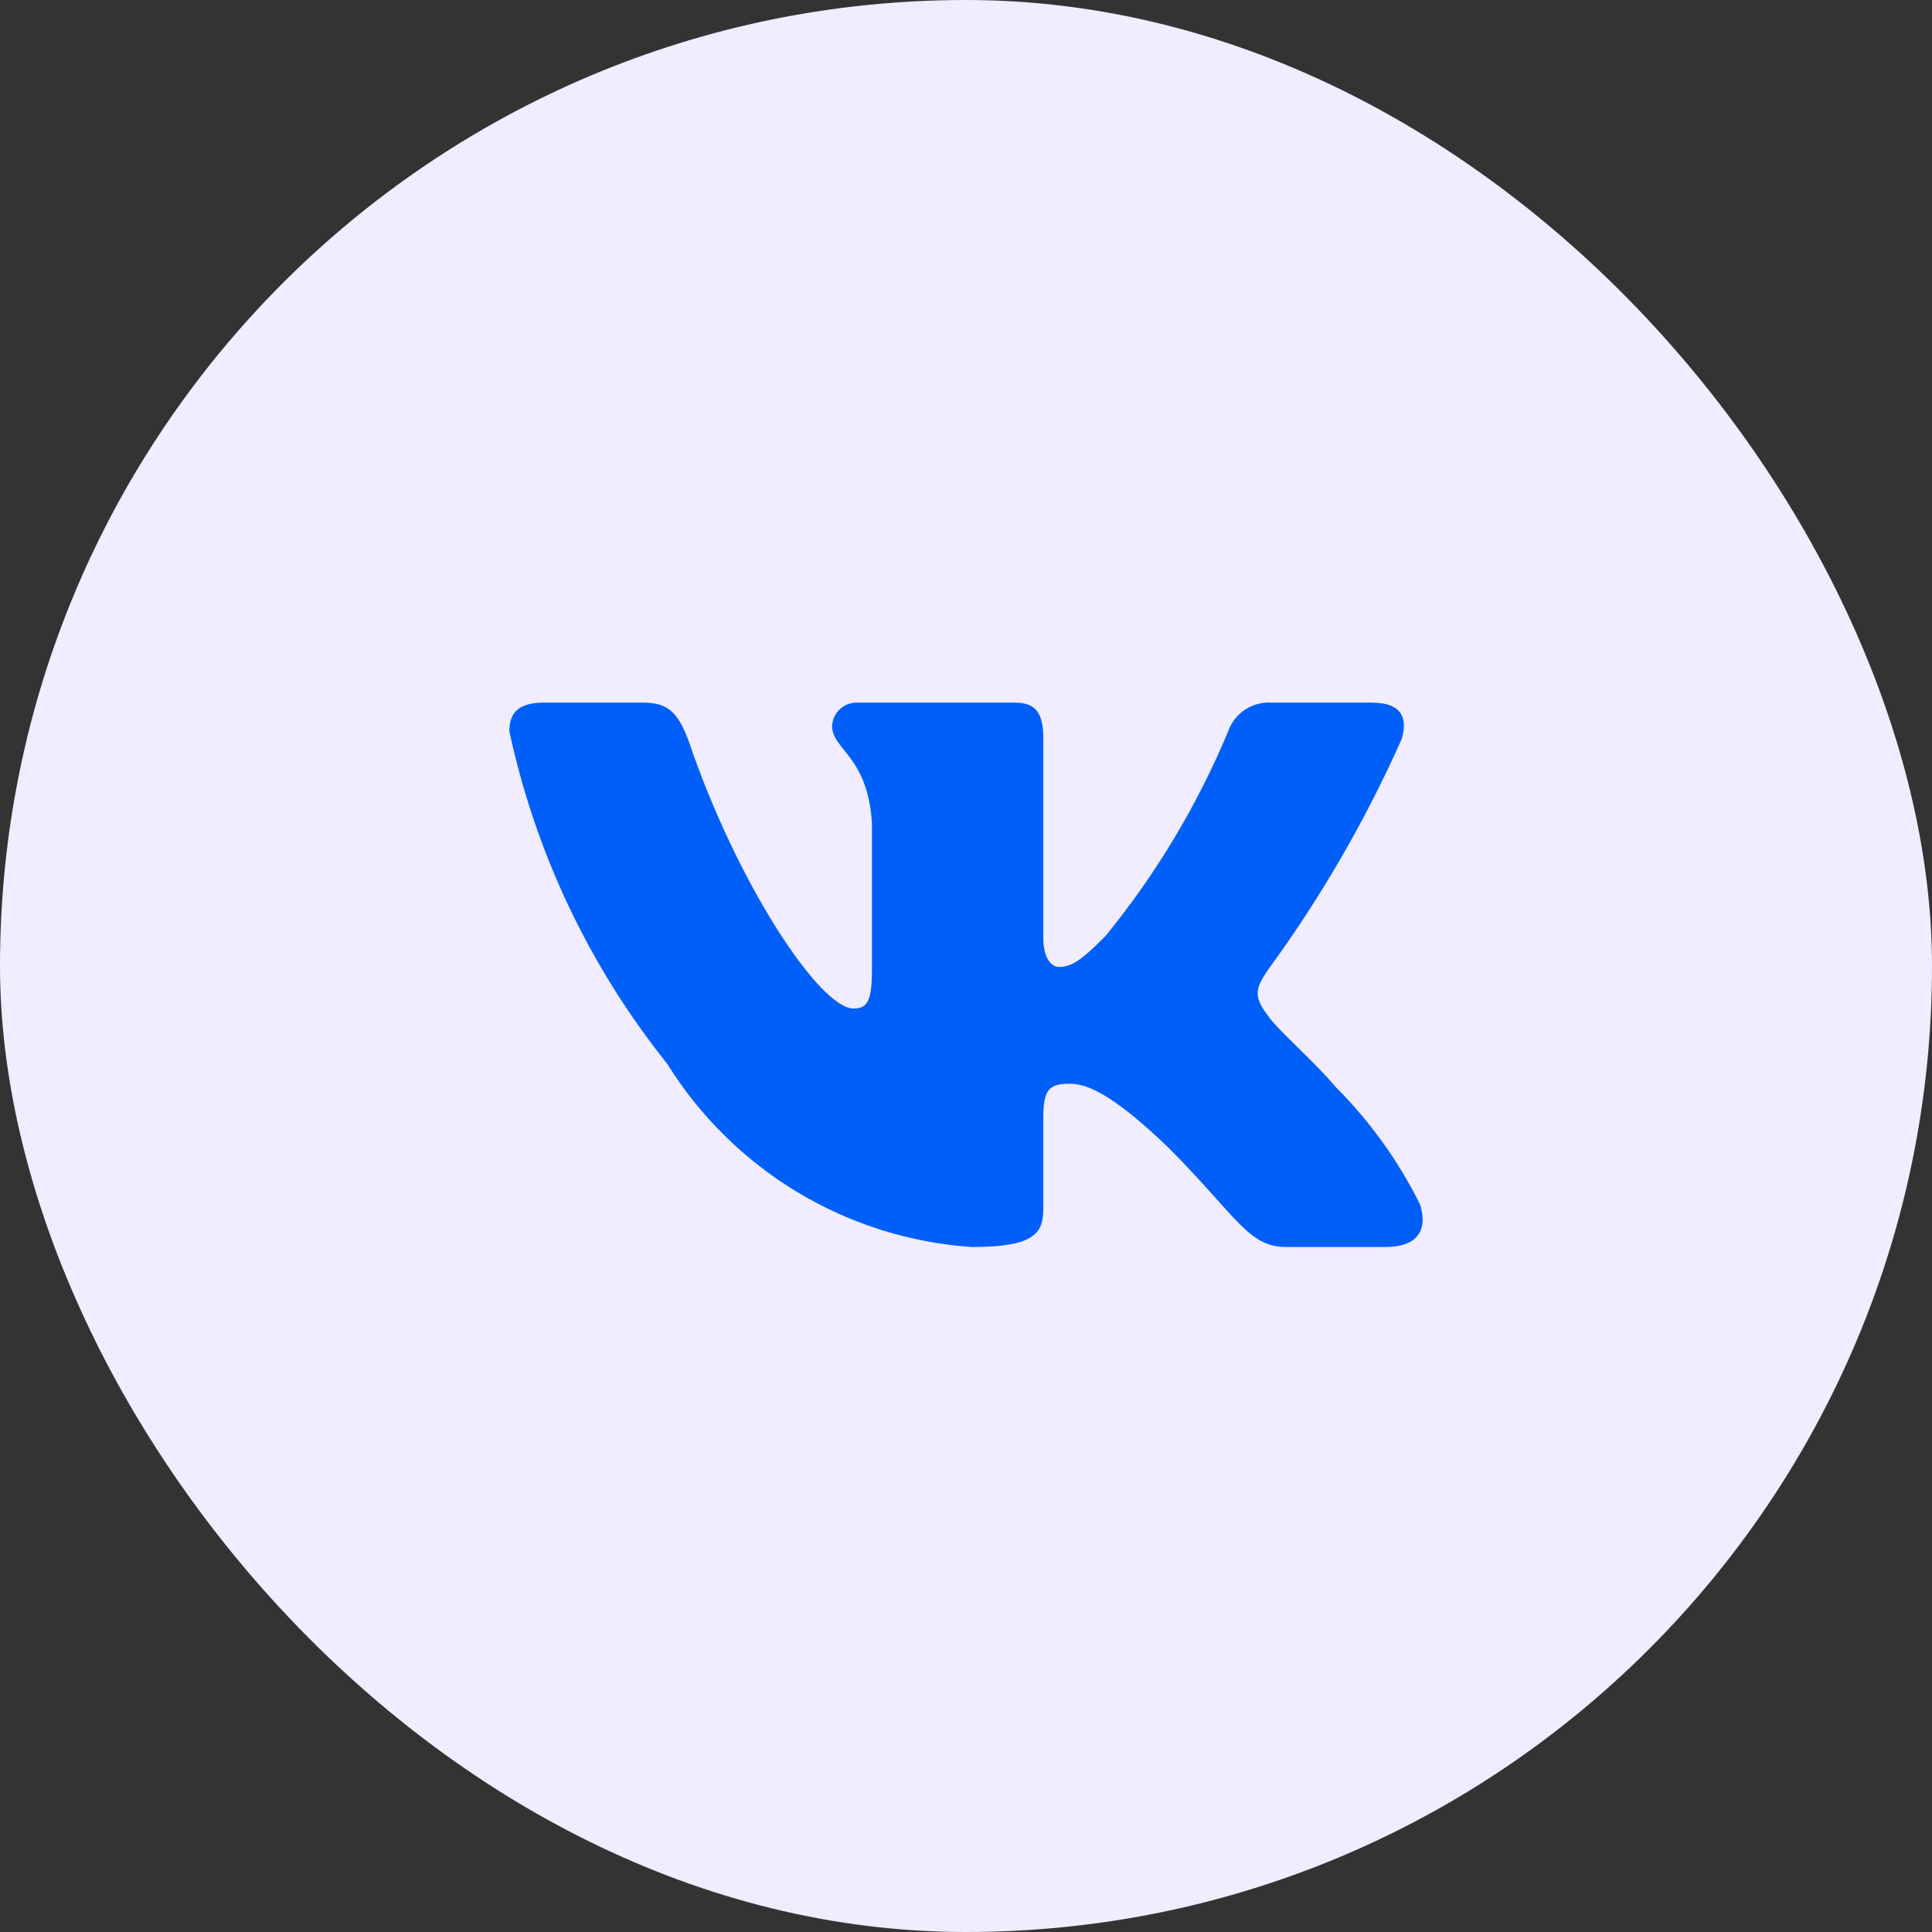
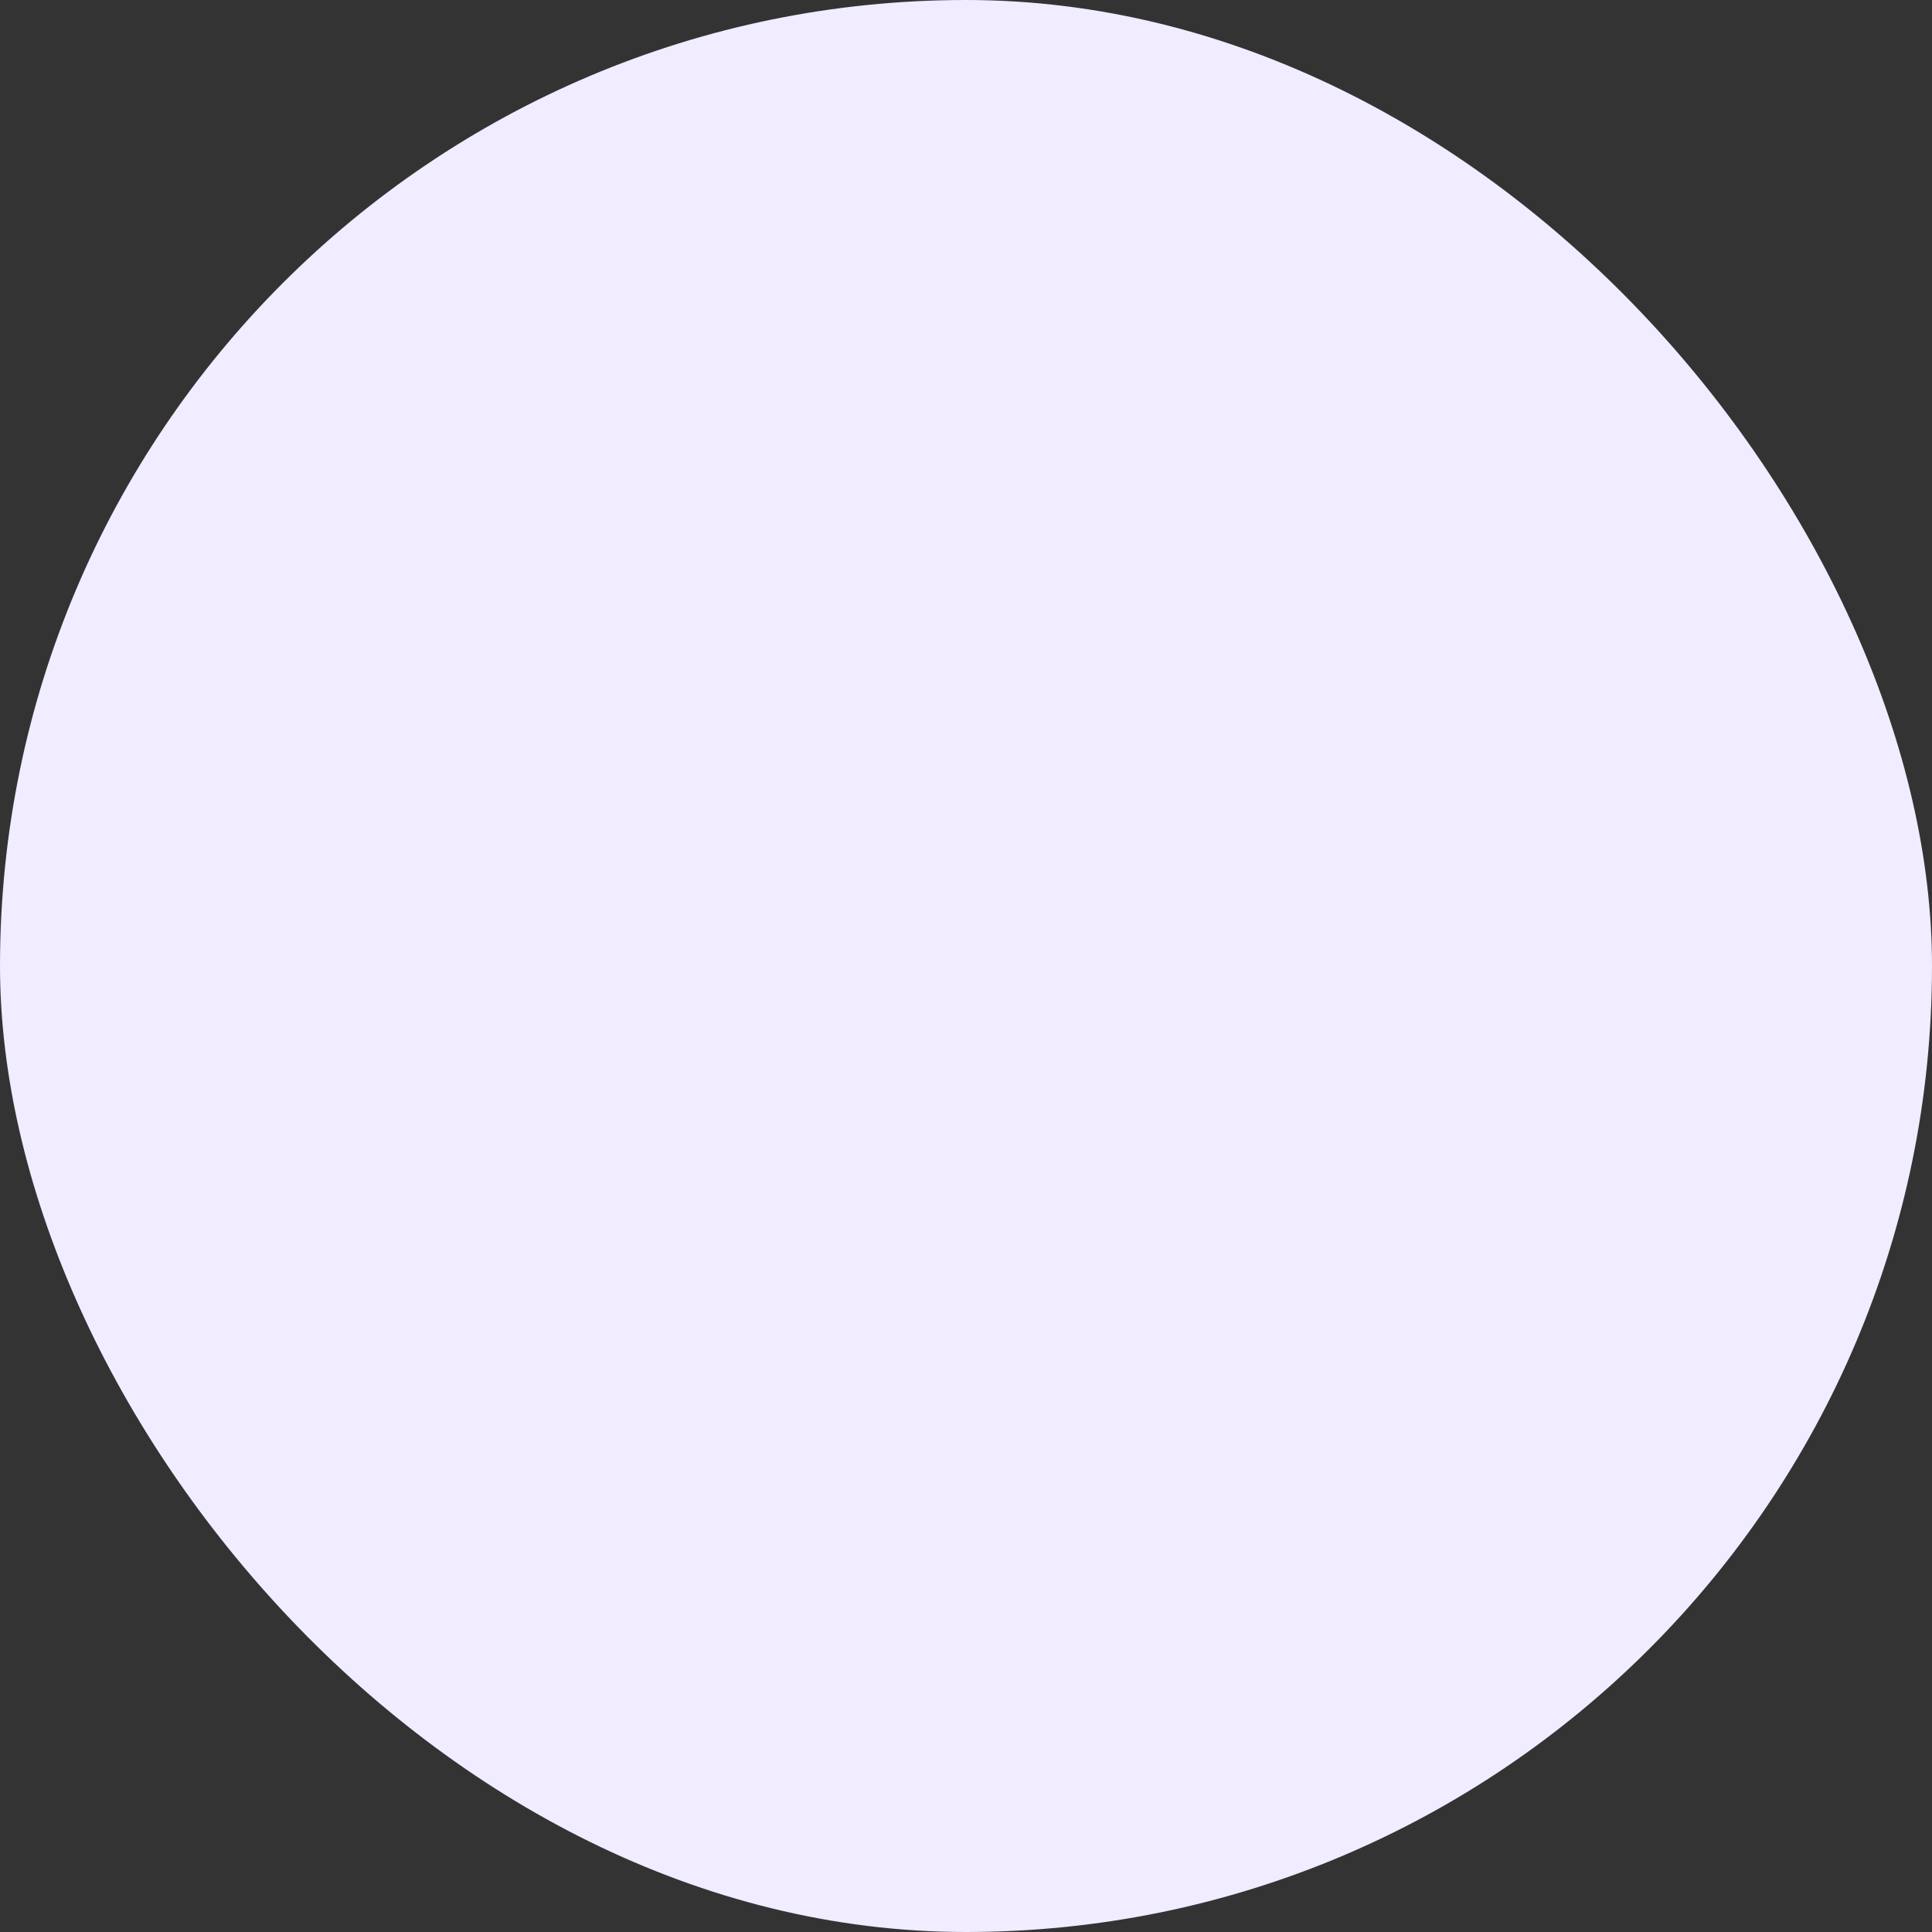
<svg xmlns="http://www.w3.org/2000/svg" width="110" height="110" viewBox="0 0 110 110" fill="none">
  <rect x="0" y="0" width="110" height="110" fill="#333333" stroke="none" />
  <rect width="110" height="110" rx="55" fill="#F1ECFF" />
-   <path d="M78.91 70.998H73.217C71.064 70.998 70.415 69.247 66.555 65.372C63.182 62.109 61.757 61.704 60.904 61.704C59.724 61.704 59.402 62.029 59.402 63.659V68.797C59.402 70.186 58.953 71 55.335 71C51.825 70.763 48.422 69.693 45.405 67.878C42.388 66.063 39.844 63.554 37.982 60.559C33.563 55.038 30.488 48.559 29 41.636C29 40.78 29.324 40.004 30.951 40.004H36.64C38.102 40.004 38.628 40.657 39.202 42.167C41.964 50.324 46.677 57.42 48.591 57.42C49.325 57.42 49.644 57.094 49.644 55.259V46.856C49.402 43.023 47.373 42.7 47.373 41.313C47.399 40.947 47.566 40.606 47.838 40.361C48.111 40.117 48.468 39.988 48.833 40.004H57.775C58.998 40.004 59.402 40.615 59.402 42.082V53.424C59.402 54.648 59.926 55.054 60.295 55.054C61.029 55.054 61.593 54.648 62.937 53.301C65.819 49.772 68.174 45.842 69.928 41.634C70.107 41.128 70.446 40.695 70.894 40.401C71.341 40.107 71.872 39.968 72.406 40.006H78.097C79.804 40.006 80.165 40.862 79.804 42.084C77.733 46.737 75.172 51.154 72.164 55.259C71.55 56.198 71.306 56.686 72.164 57.788C72.728 58.644 74.724 60.316 76.064 61.906C78.015 63.859 79.634 66.118 80.859 68.591C81.348 70.184 80.535 70.998 78.91 70.998Z" fill="#005FF9" />
</svg>